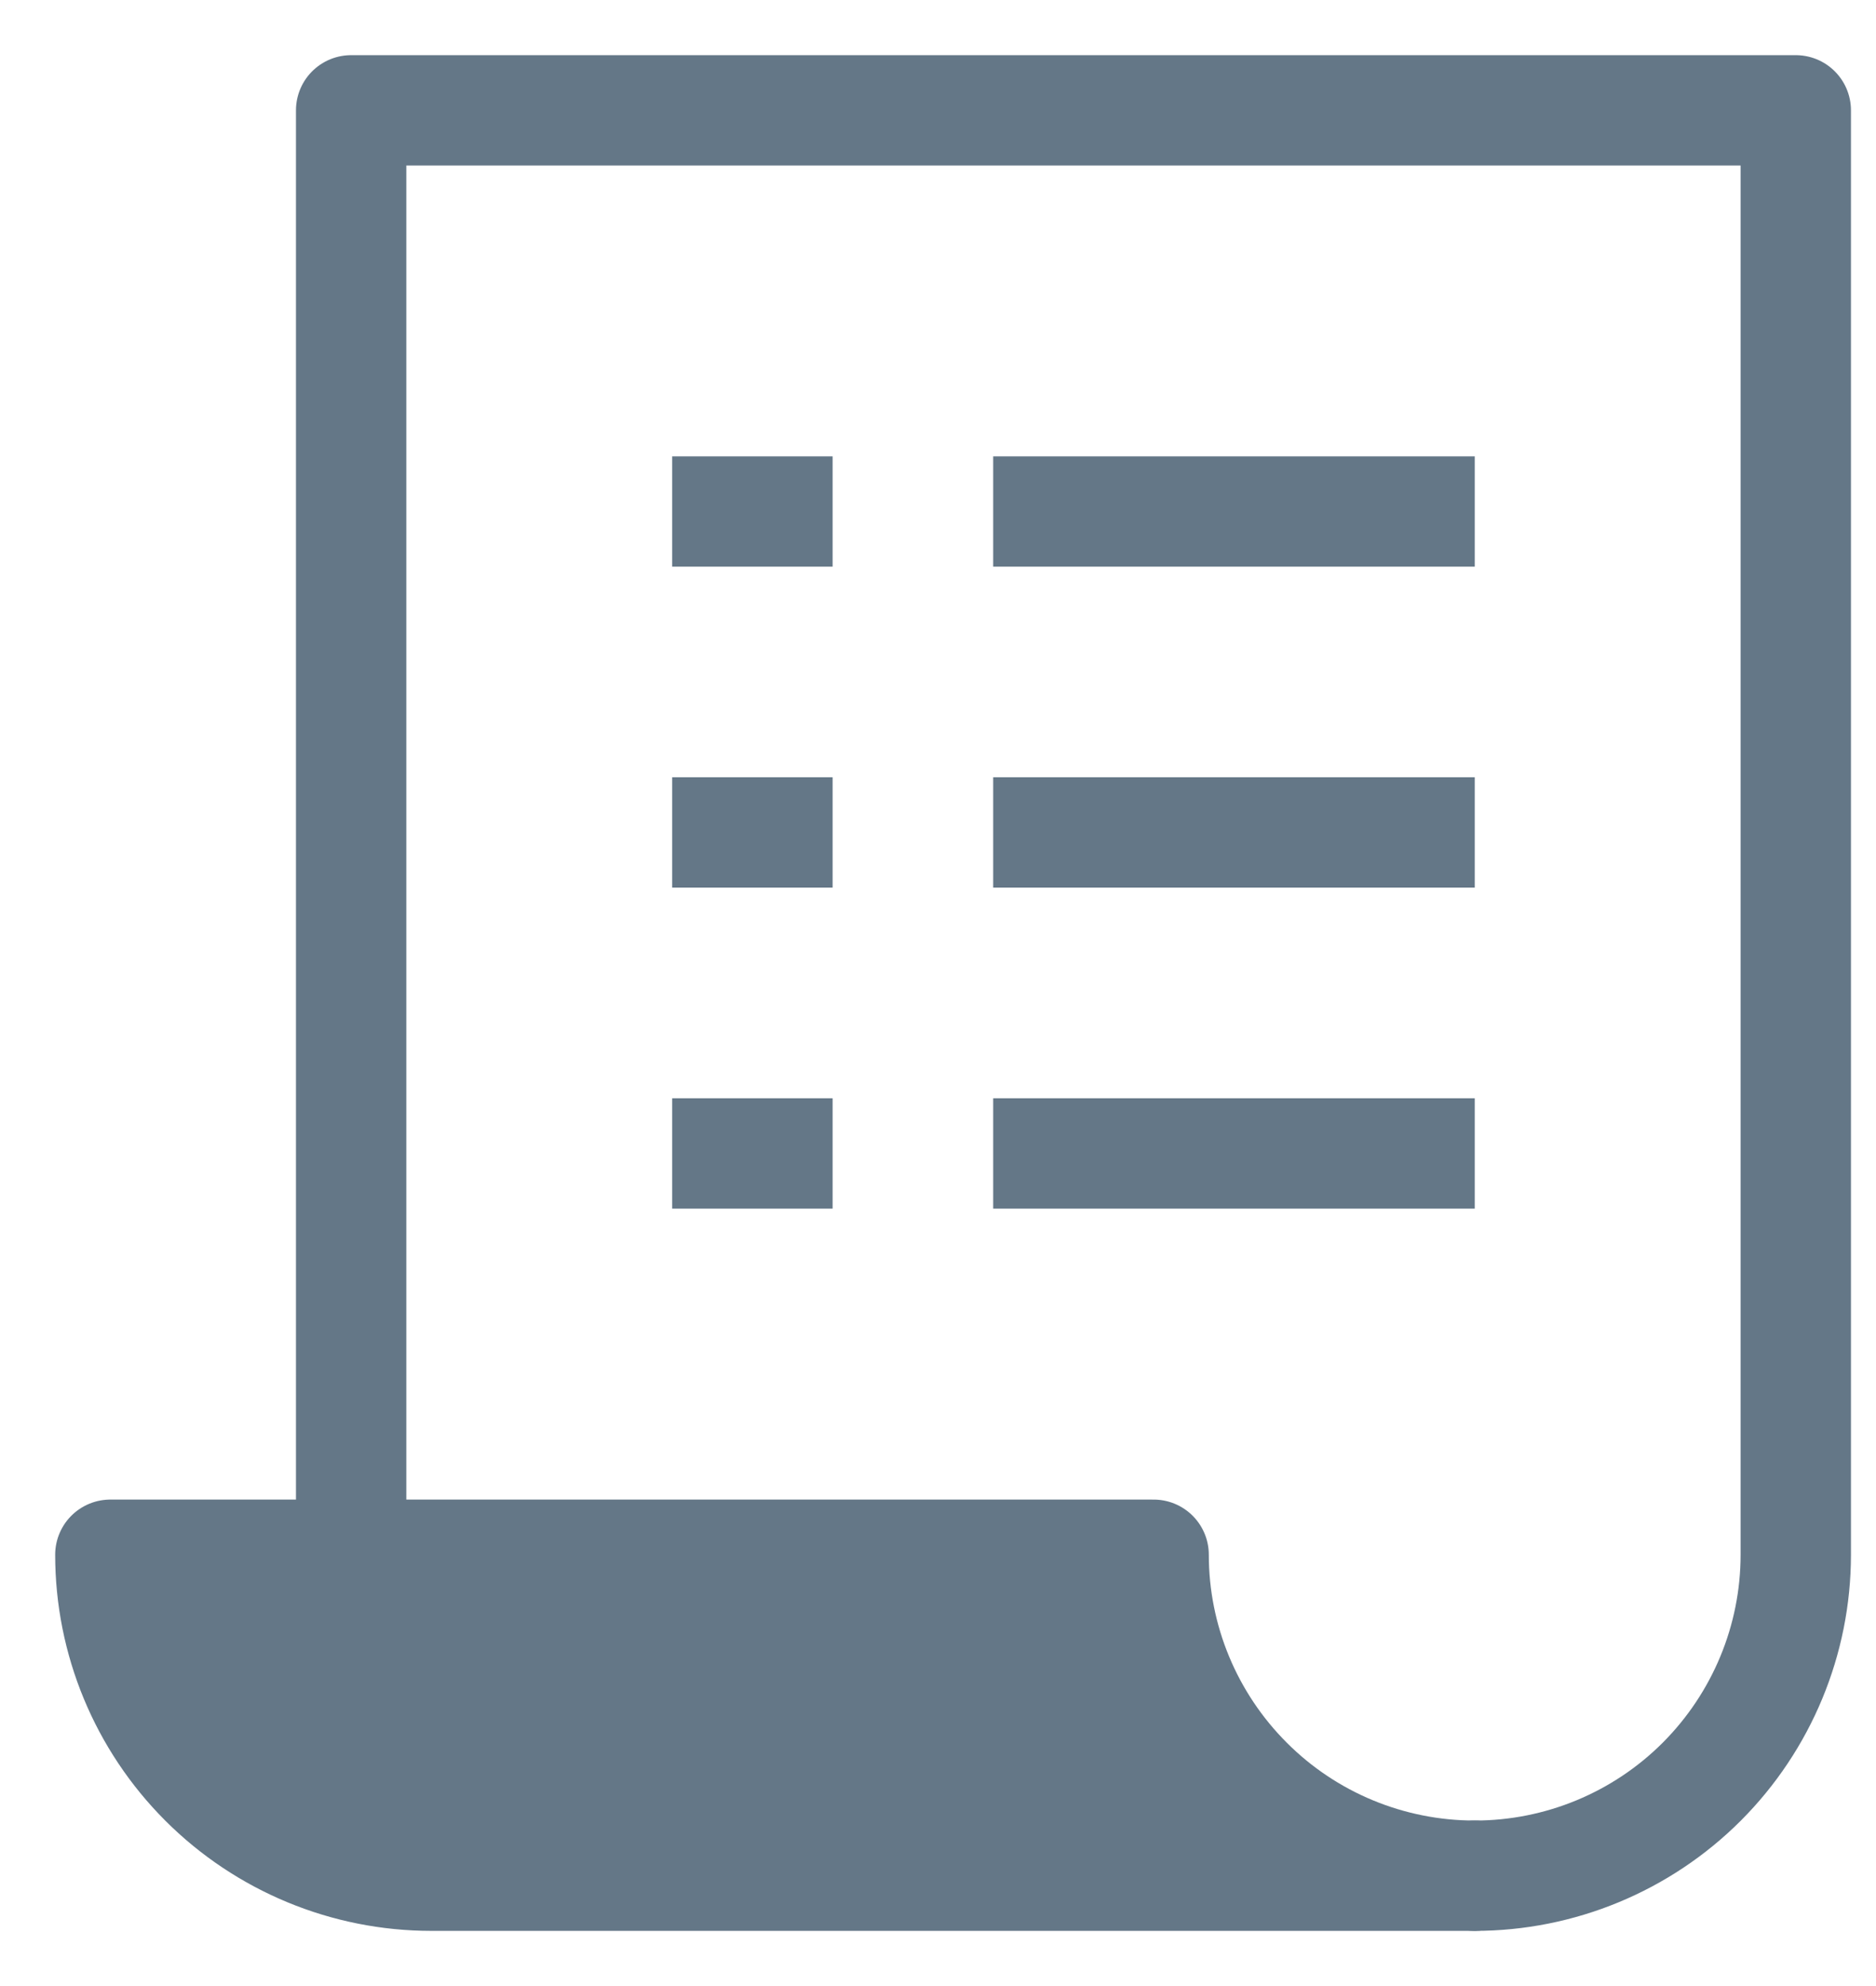
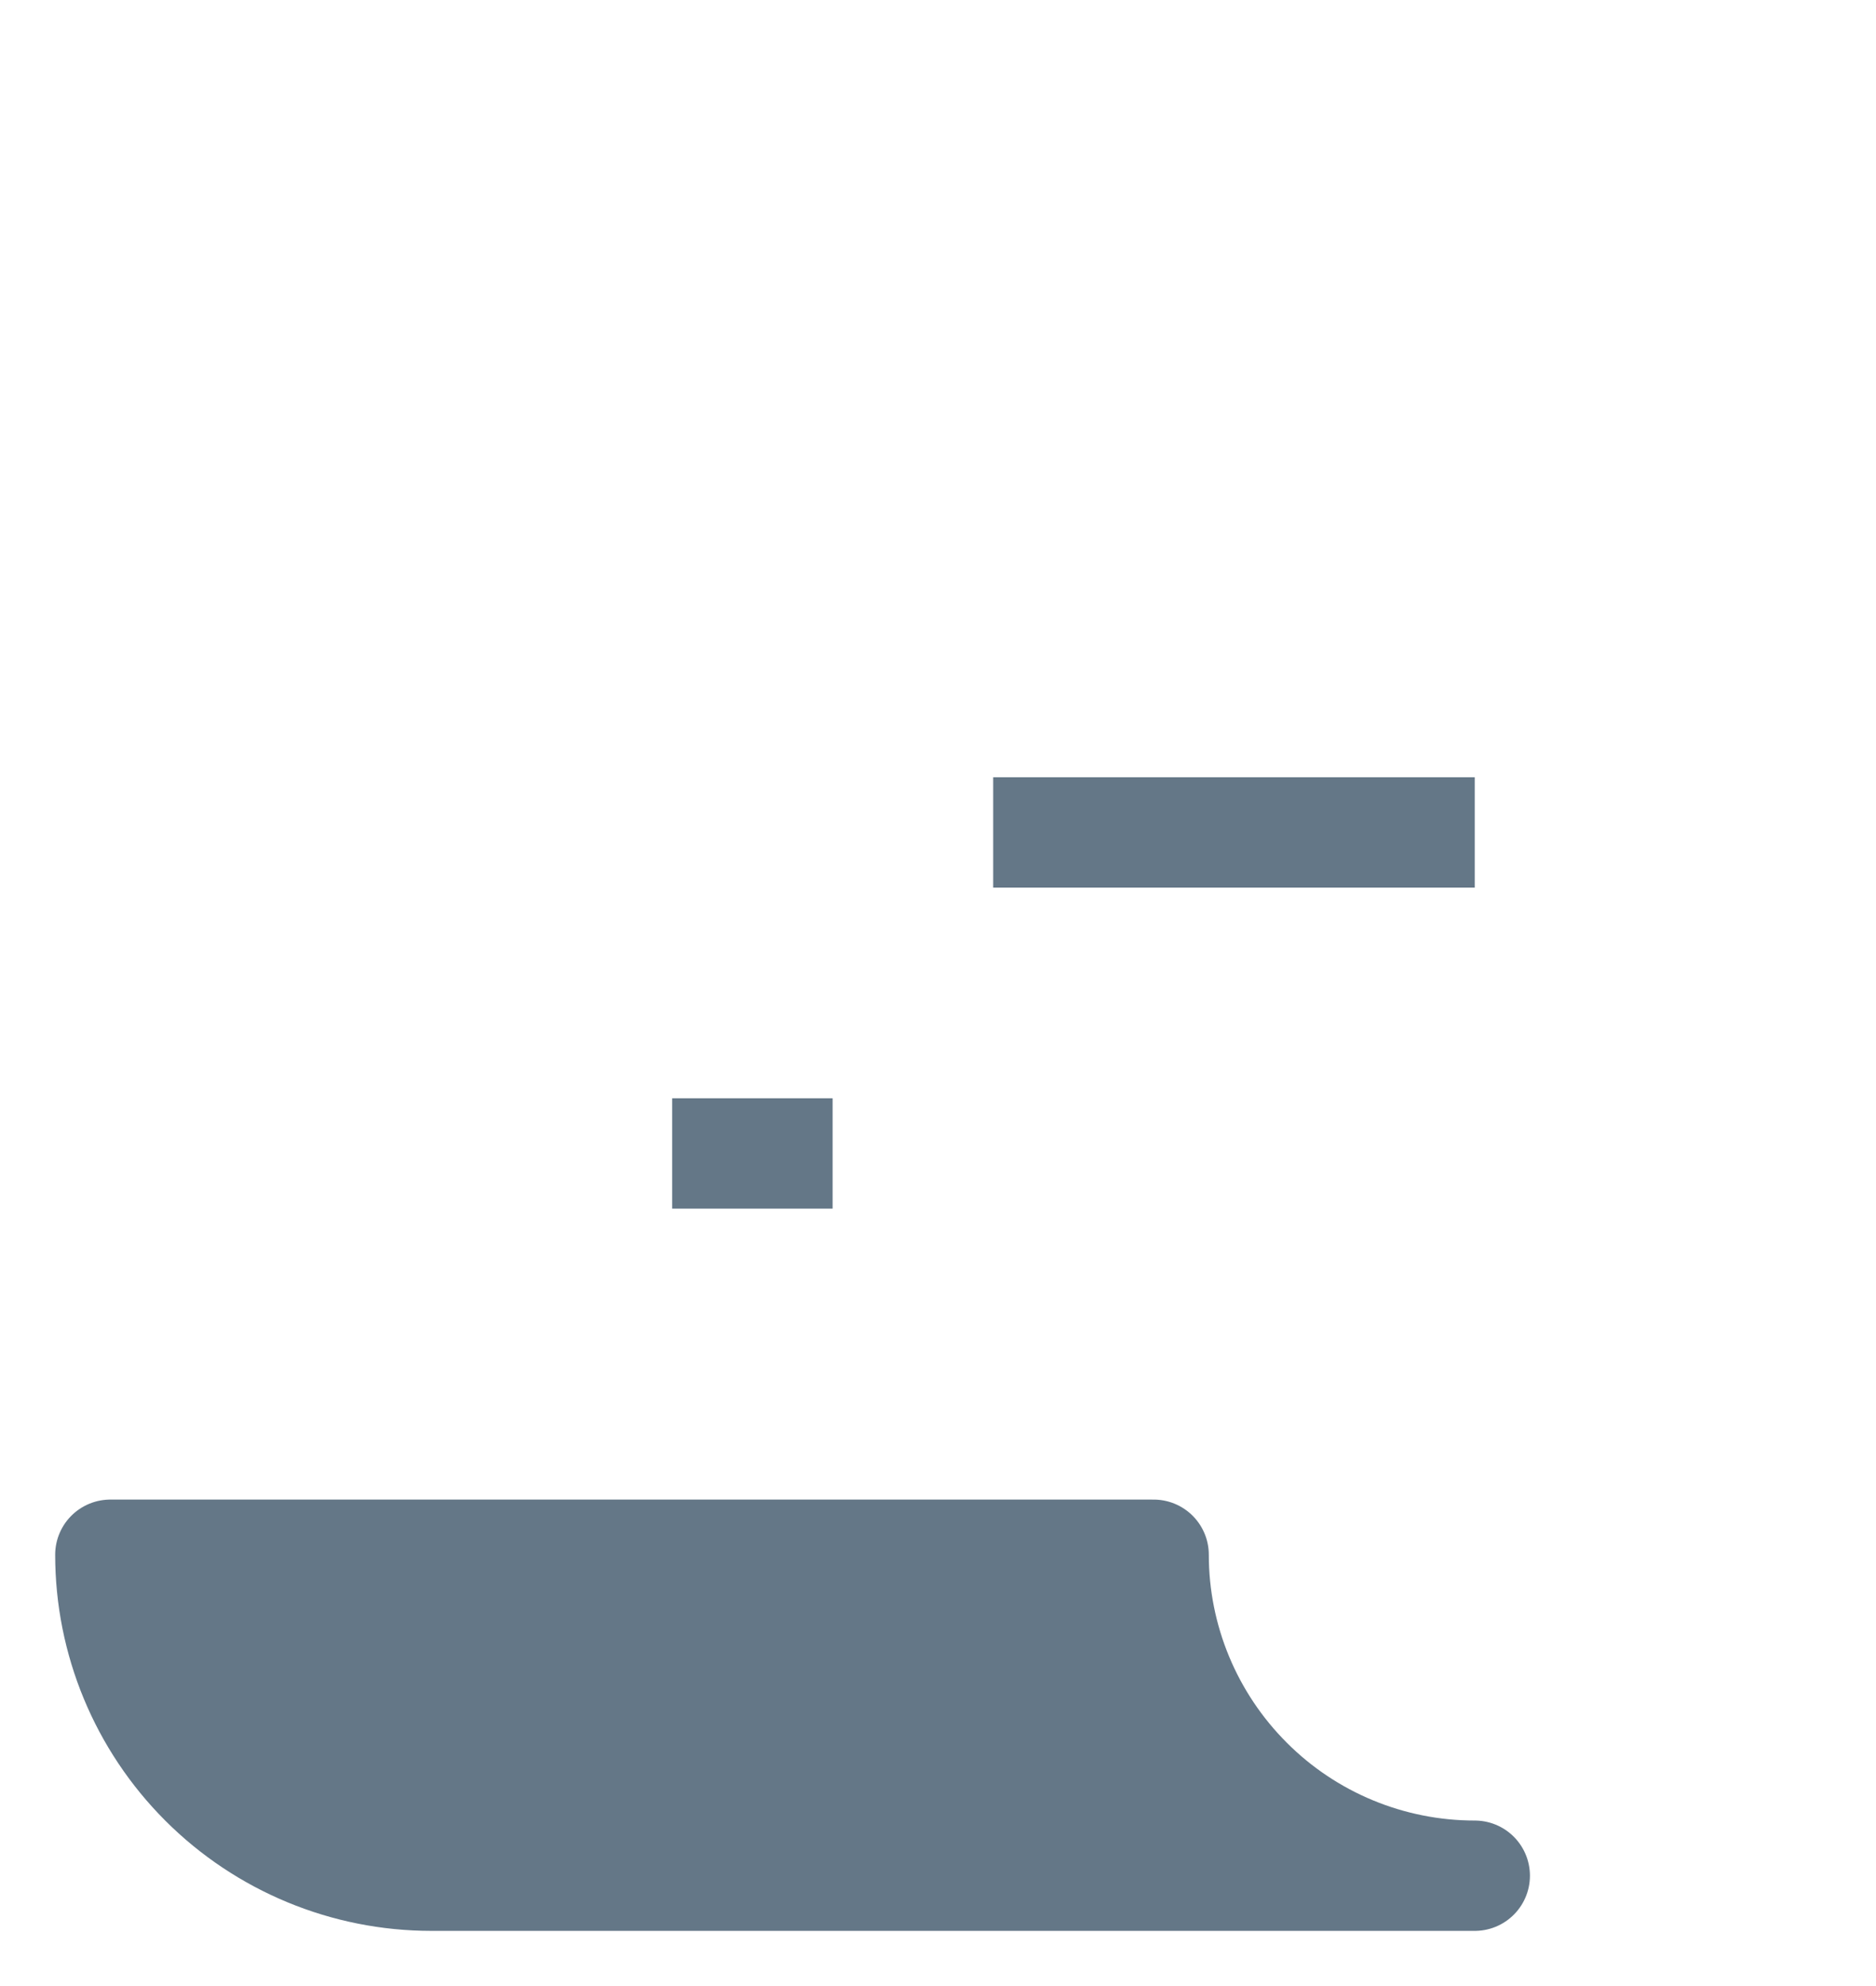
<svg xmlns="http://www.w3.org/2000/svg" width="17" height="18" viewBox="0 0 17 18" fill="none">
-   <path d="M3.182 14.091V1H16.273V14.091C16.273 14.862 15.966 15.602 15.421 16.148C14.875 16.694 14.135 17 13.364 17" stroke="#647787" stroke-miterlimit="10" stroke-linecap="round" stroke-linejoin="round" />
  <path d="M10.454 14.091H1C1 14.863 1.306 15.602 1.852 16.148C2.398 16.694 3.138 17 3.909 17H13.364C12.592 17 11.852 16.694 11.307 16.148C10.761 15.602 10.454 14.863 10.454 14.091Z" stroke="#647787" stroke-miterlimit="10" stroke-linecap="round" stroke-linejoin="round" />
  <path d="M9 7.545H13.364" stroke="#647787" stroke-miterlimit="10" stroke-linejoin="round" />
-   <path d="M6.091 7.545H7.545" stroke="#647787" stroke-miterlimit="10" stroke-linejoin="round" />
-   <path d="M9 10.454H13.364" stroke="#647787" stroke-miterlimit="10" stroke-linejoin="round" />
  <path d="M6.091 10.454H7.545" stroke="#647787" stroke-miterlimit="10" stroke-linejoin="round" />
-   <path d="M9 4.636H13.364" stroke="#647787" stroke-miterlimit="10" stroke-linejoin="round" />
-   <path d="M6.091 4.636H7.545" stroke="#647787" stroke-miterlimit="10" stroke-linejoin="round" />
  <path d="M9.991 14.591C10.098 15.309 10.432 15.98 10.951 16.5H3.909C3.27 16.5 2.657 16.246 2.206 15.794C1.874 15.462 1.648 15.043 1.552 14.591H9.991Z" fill="#647787" stroke="#647787" />
</svg>